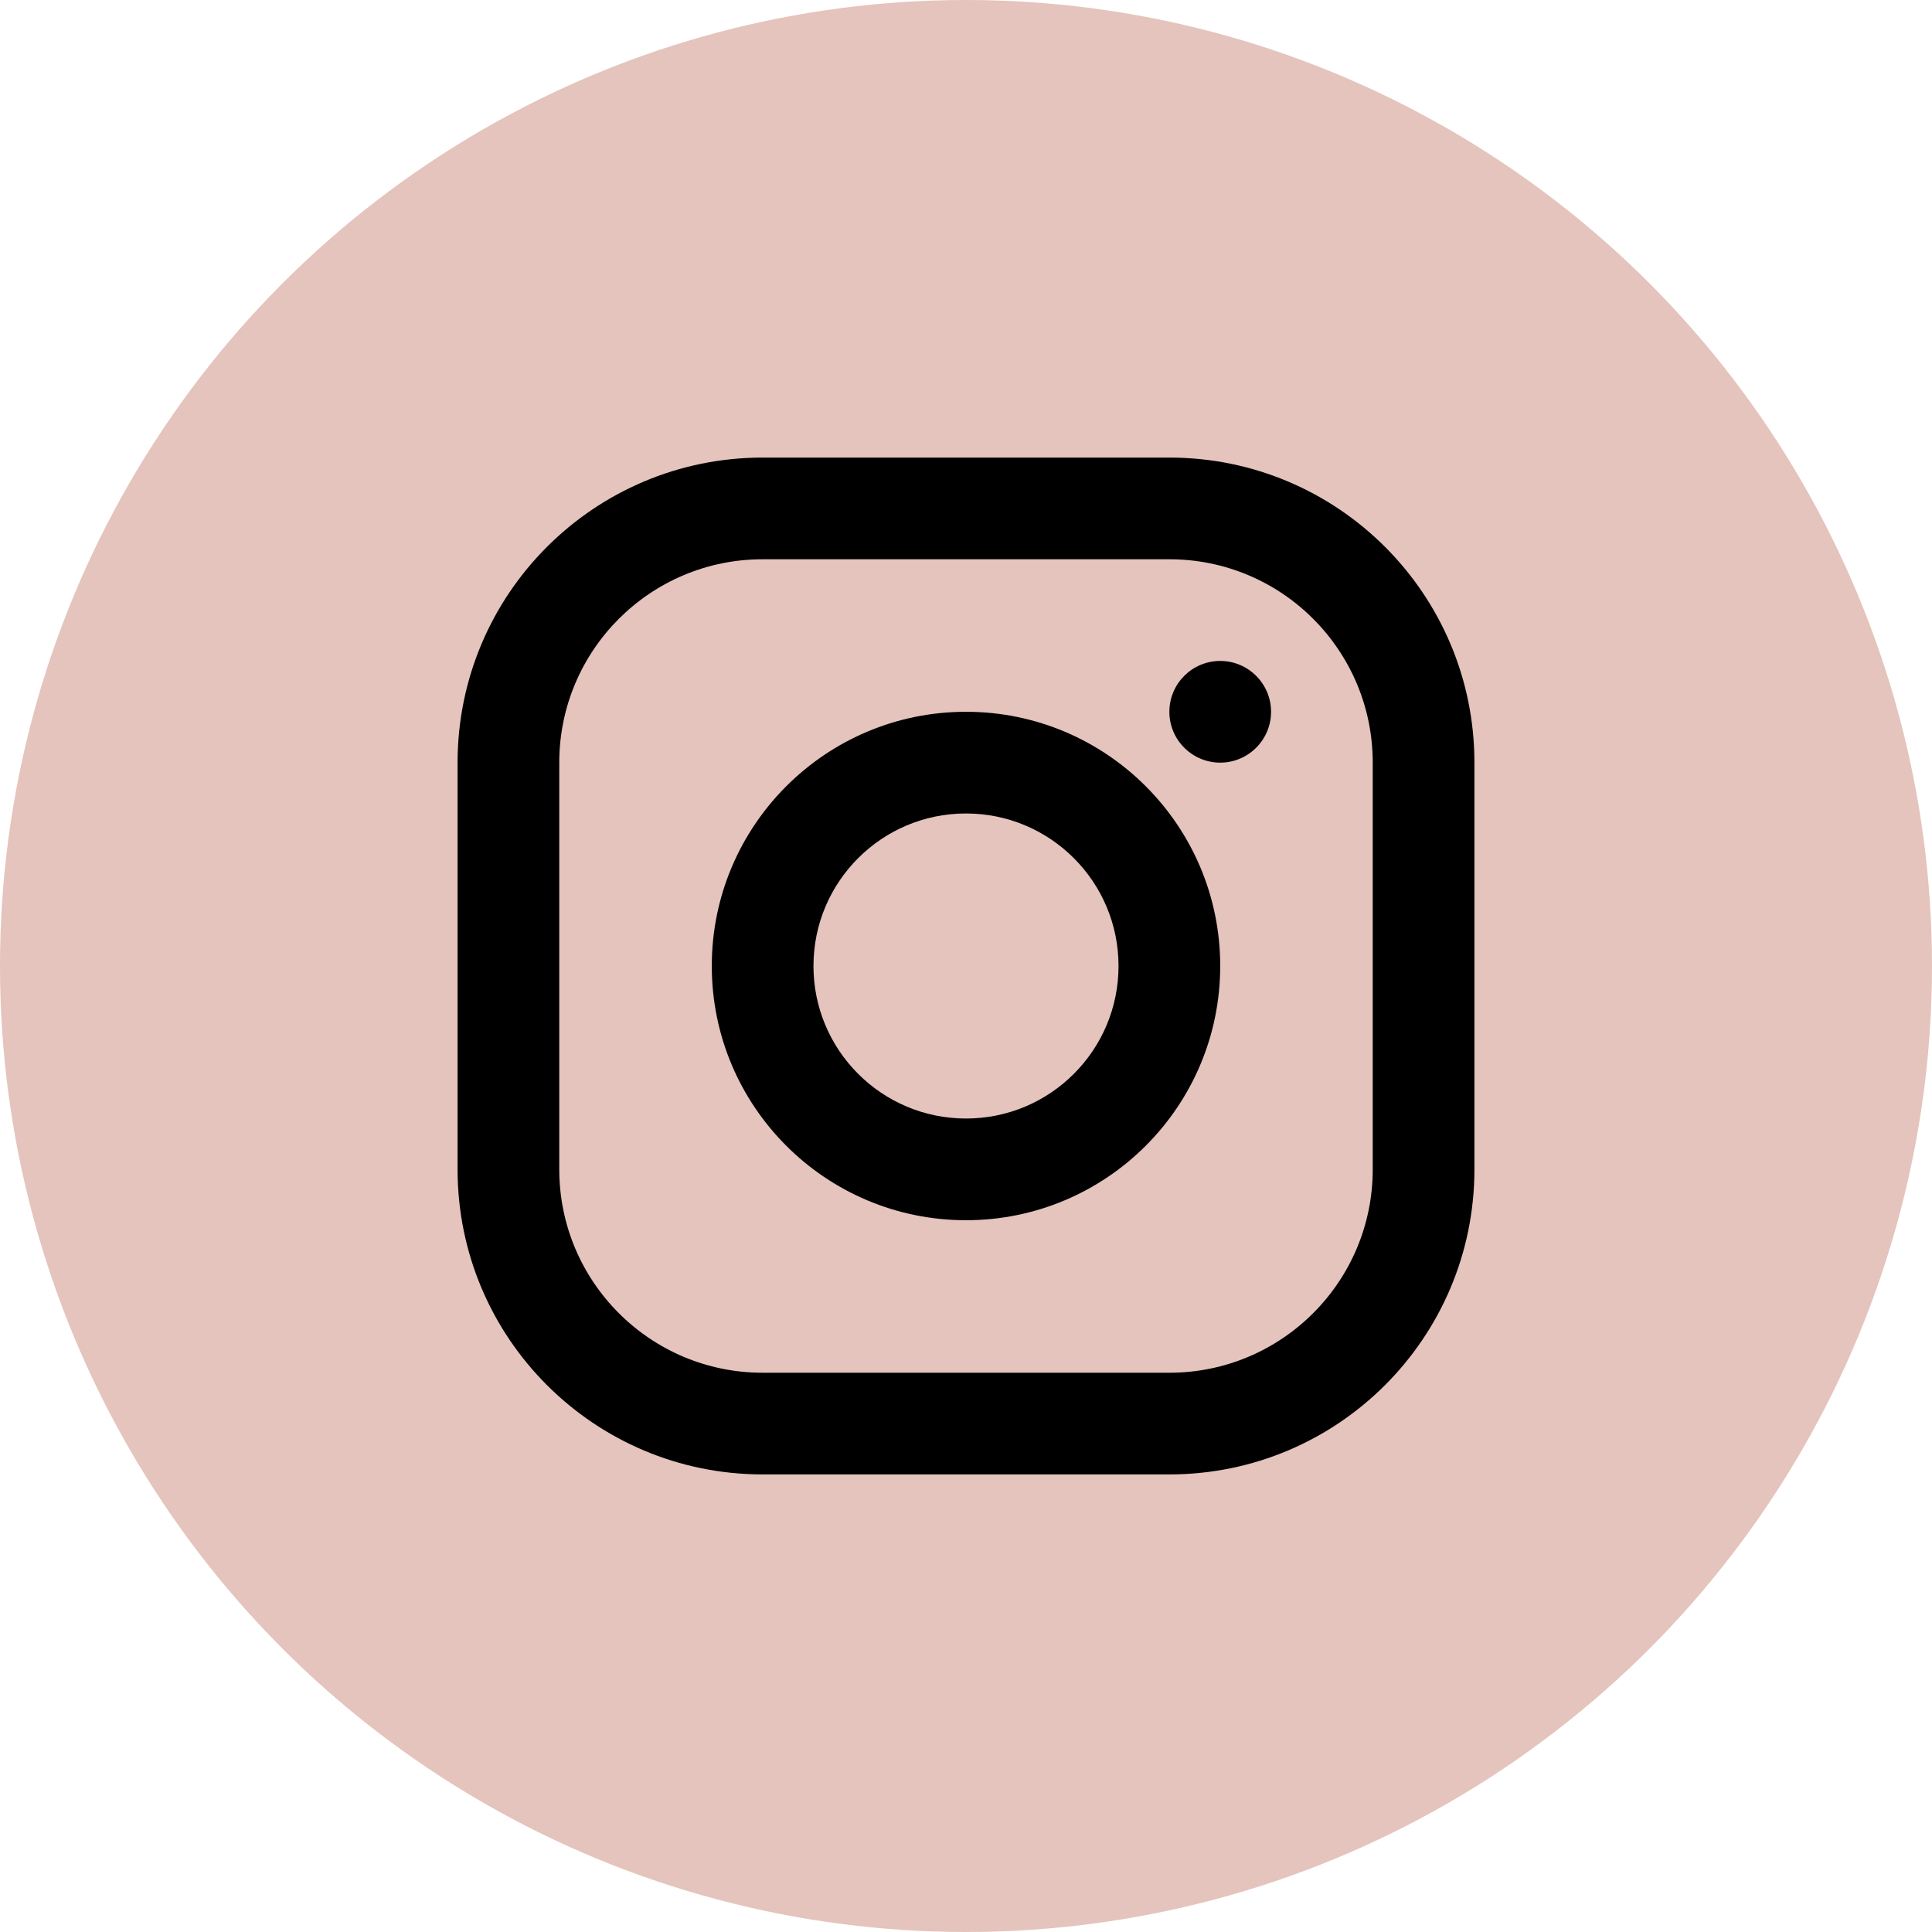
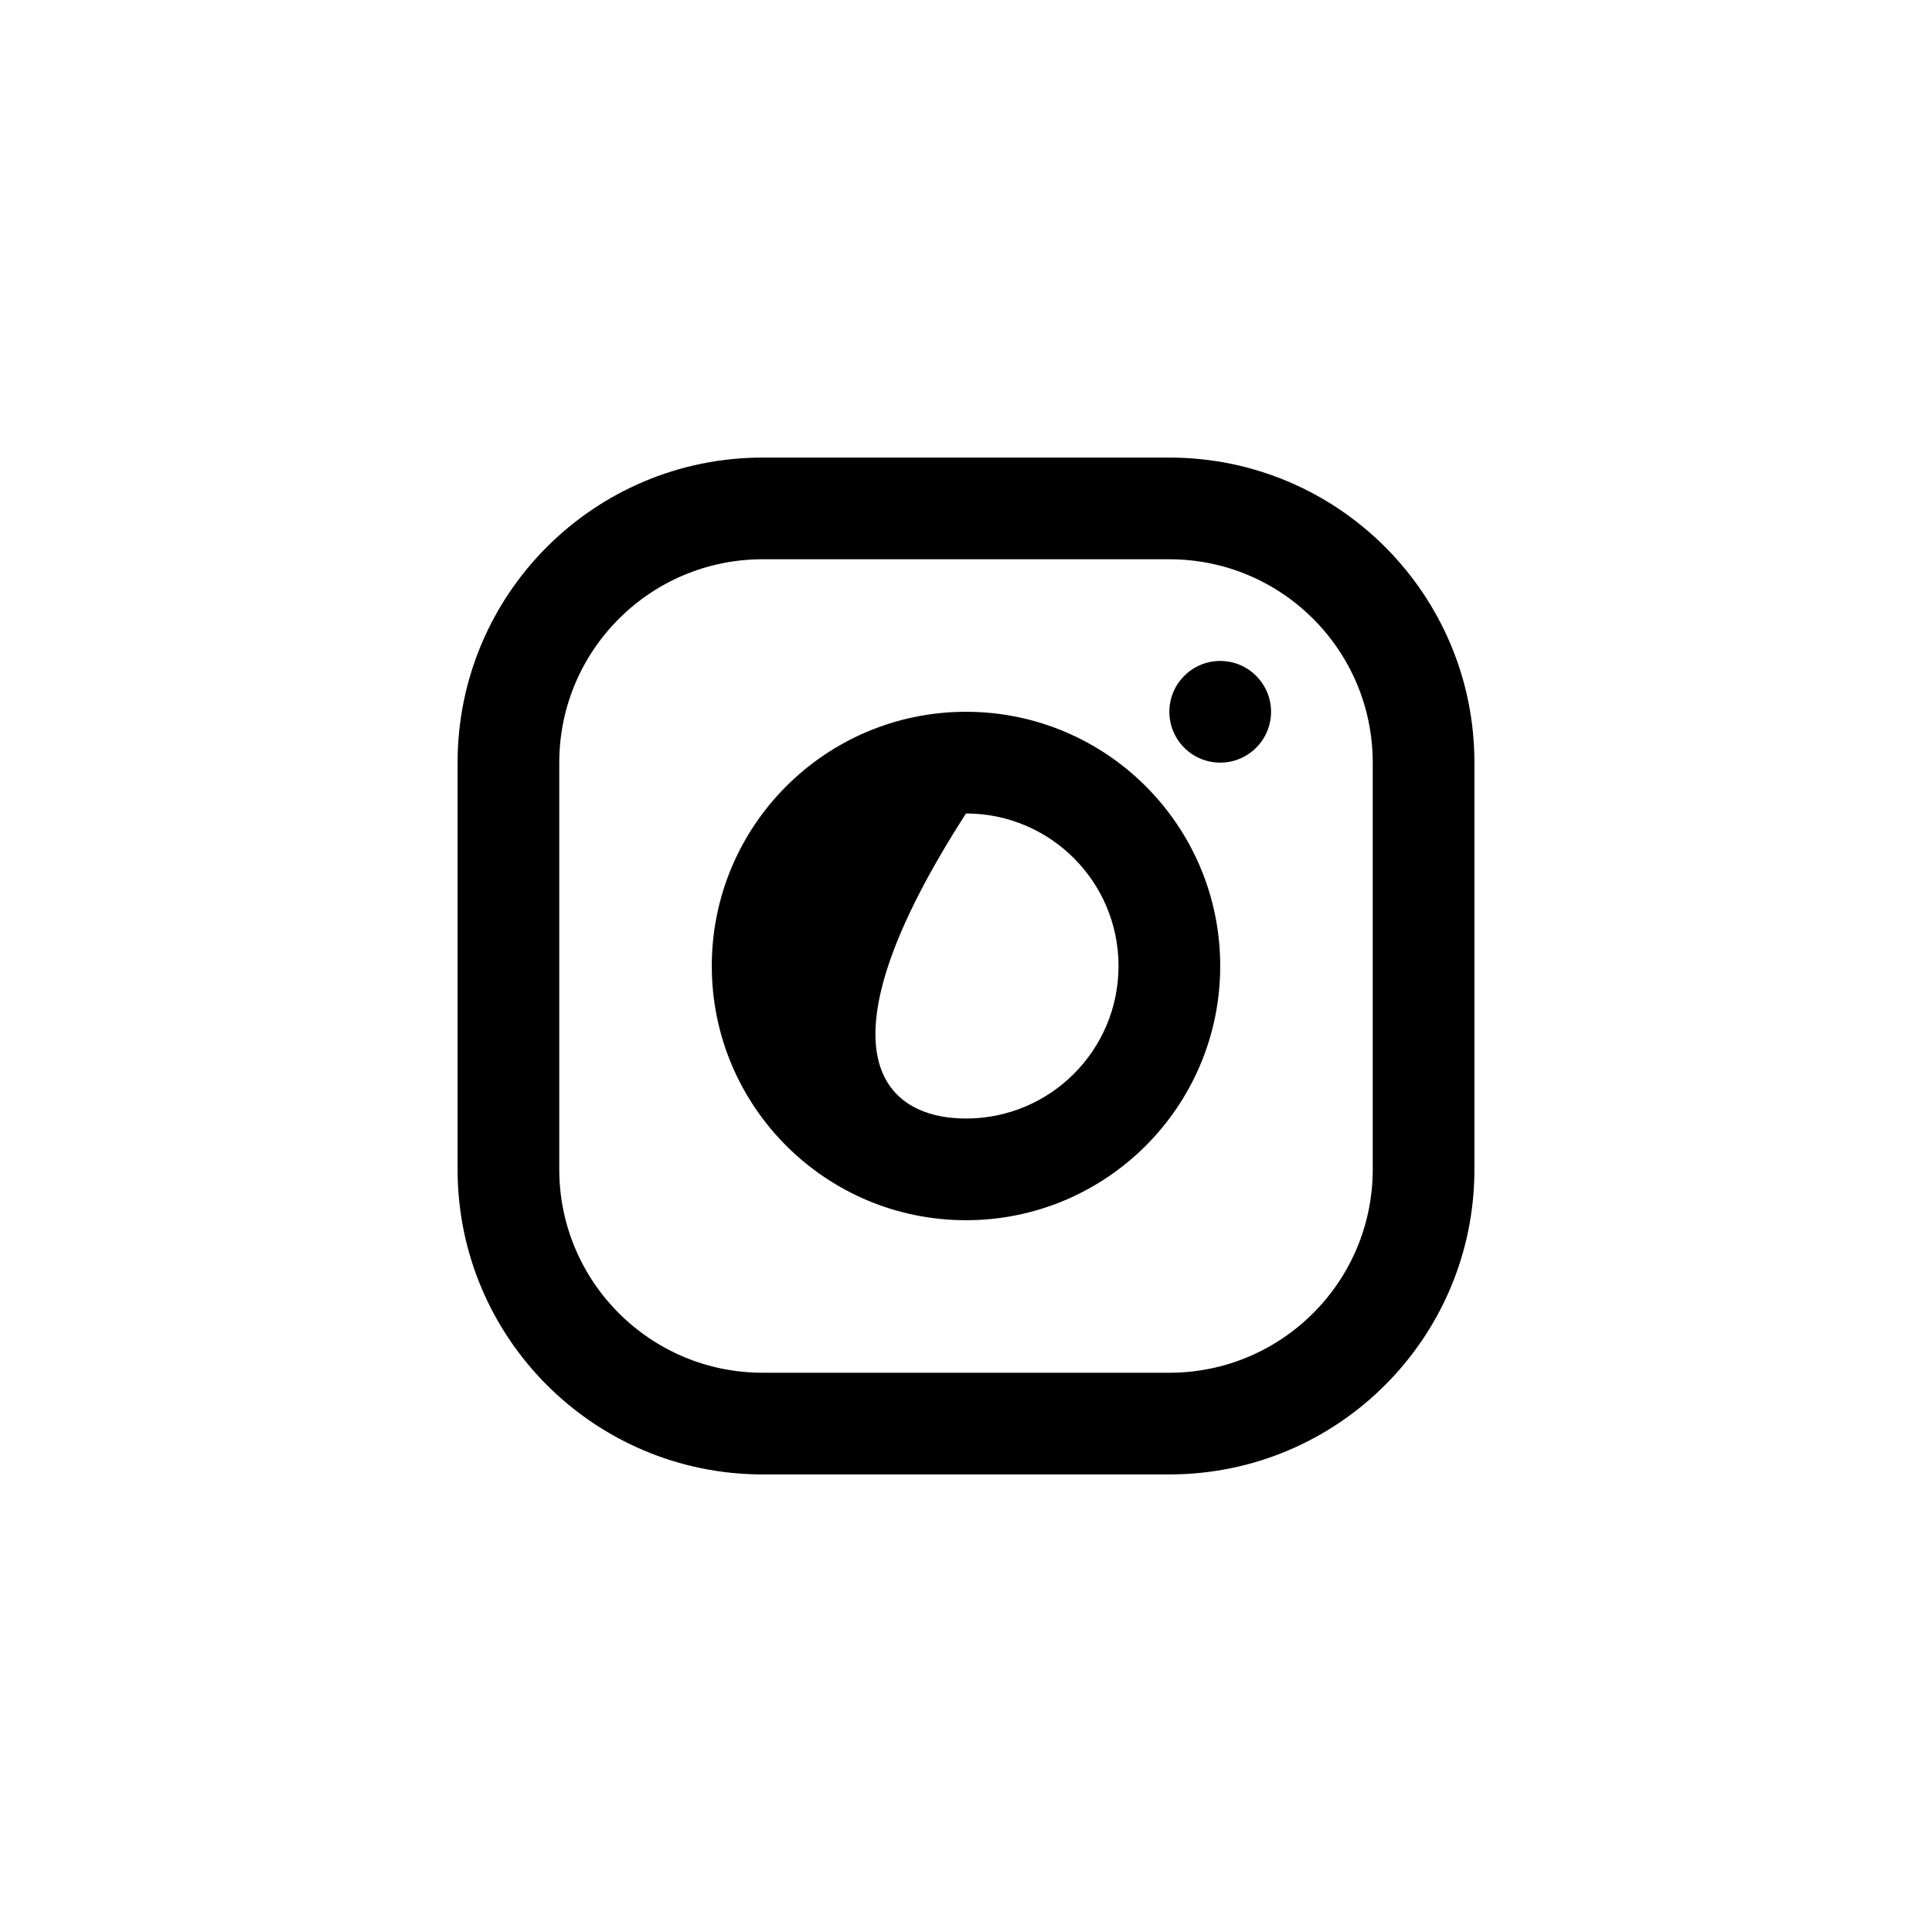
<svg xmlns="http://www.w3.org/2000/svg" width="38" height="38" viewBox="0 0 38 38" fill="none">
-   <circle cx="19" cy="19" r="19" fill="#E4C4BC" />
-   <path fill-rule="evenodd" clip-rule="evenodd" d="M23 9H15C11.686 9 9 11.686 9 15V23C9 26.314 11.686 29 15 29H23C26.314 29 29 26.314 29 23V15C29 11.686 26.314 9 23 9ZM11 15C11 12.791 12.791 11 15 11H23C25.209 11 27 12.791 27 15V23C27 25.209 25.209 27 23 27H15C12.791 27 11 25.209 11 23V15ZM19 24C16.239 24 14 21.761 14 19C14 16.239 16.239 14 19 14C21.761 14 24 16.239 24 19C24 21.761 21.761 24 19 24ZM19 22C20.657 22 22 20.657 22 19C22 17.343 20.657 16 19 16C17.343 16 16 17.343 16 19C16 20.657 17.343 22 19 22ZM25 14C25 14.552 24.552 15 24 15C23.448 15 23 14.552 23 14C23 13.448 23.448 13 24 13C24.552 13 25 13.448 25 14Z" fill="black" />
+   <path fill-rule="evenodd" clip-rule="evenodd" d="M23 9H15C11.686 9 9 11.686 9 15V23C9 26.314 11.686 29 15 29H23C26.314 29 29 26.314 29 23V15C29 11.686 26.314 9 23 9ZM11 15C11 12.791 12.791 11 15 11H23C25.209 11 27 12.791 27 15V23C27 25.209 25.209 27 23 27H15C12.791 27 11 25.209 11 23V15ZM19 24C16.239 24 14 21.761 14 19C14 16.239 16.239 14 19 14C21.761 14 24 16.239 24 19C24 21.761 21.761 24 19 24ZM19 22C20.657 22 22 20.657 22 19C22 17.343 20.657 16 19 16C16 20.657 17.343 22 19 22ZM25 14C25 14.552 24.552 15 24 15C23.448 15 23 14.552 23 14C23 13.448 23.448 13 24 13C24.552 13 25 13.448 25 14Z" fill="black" />
</svg>